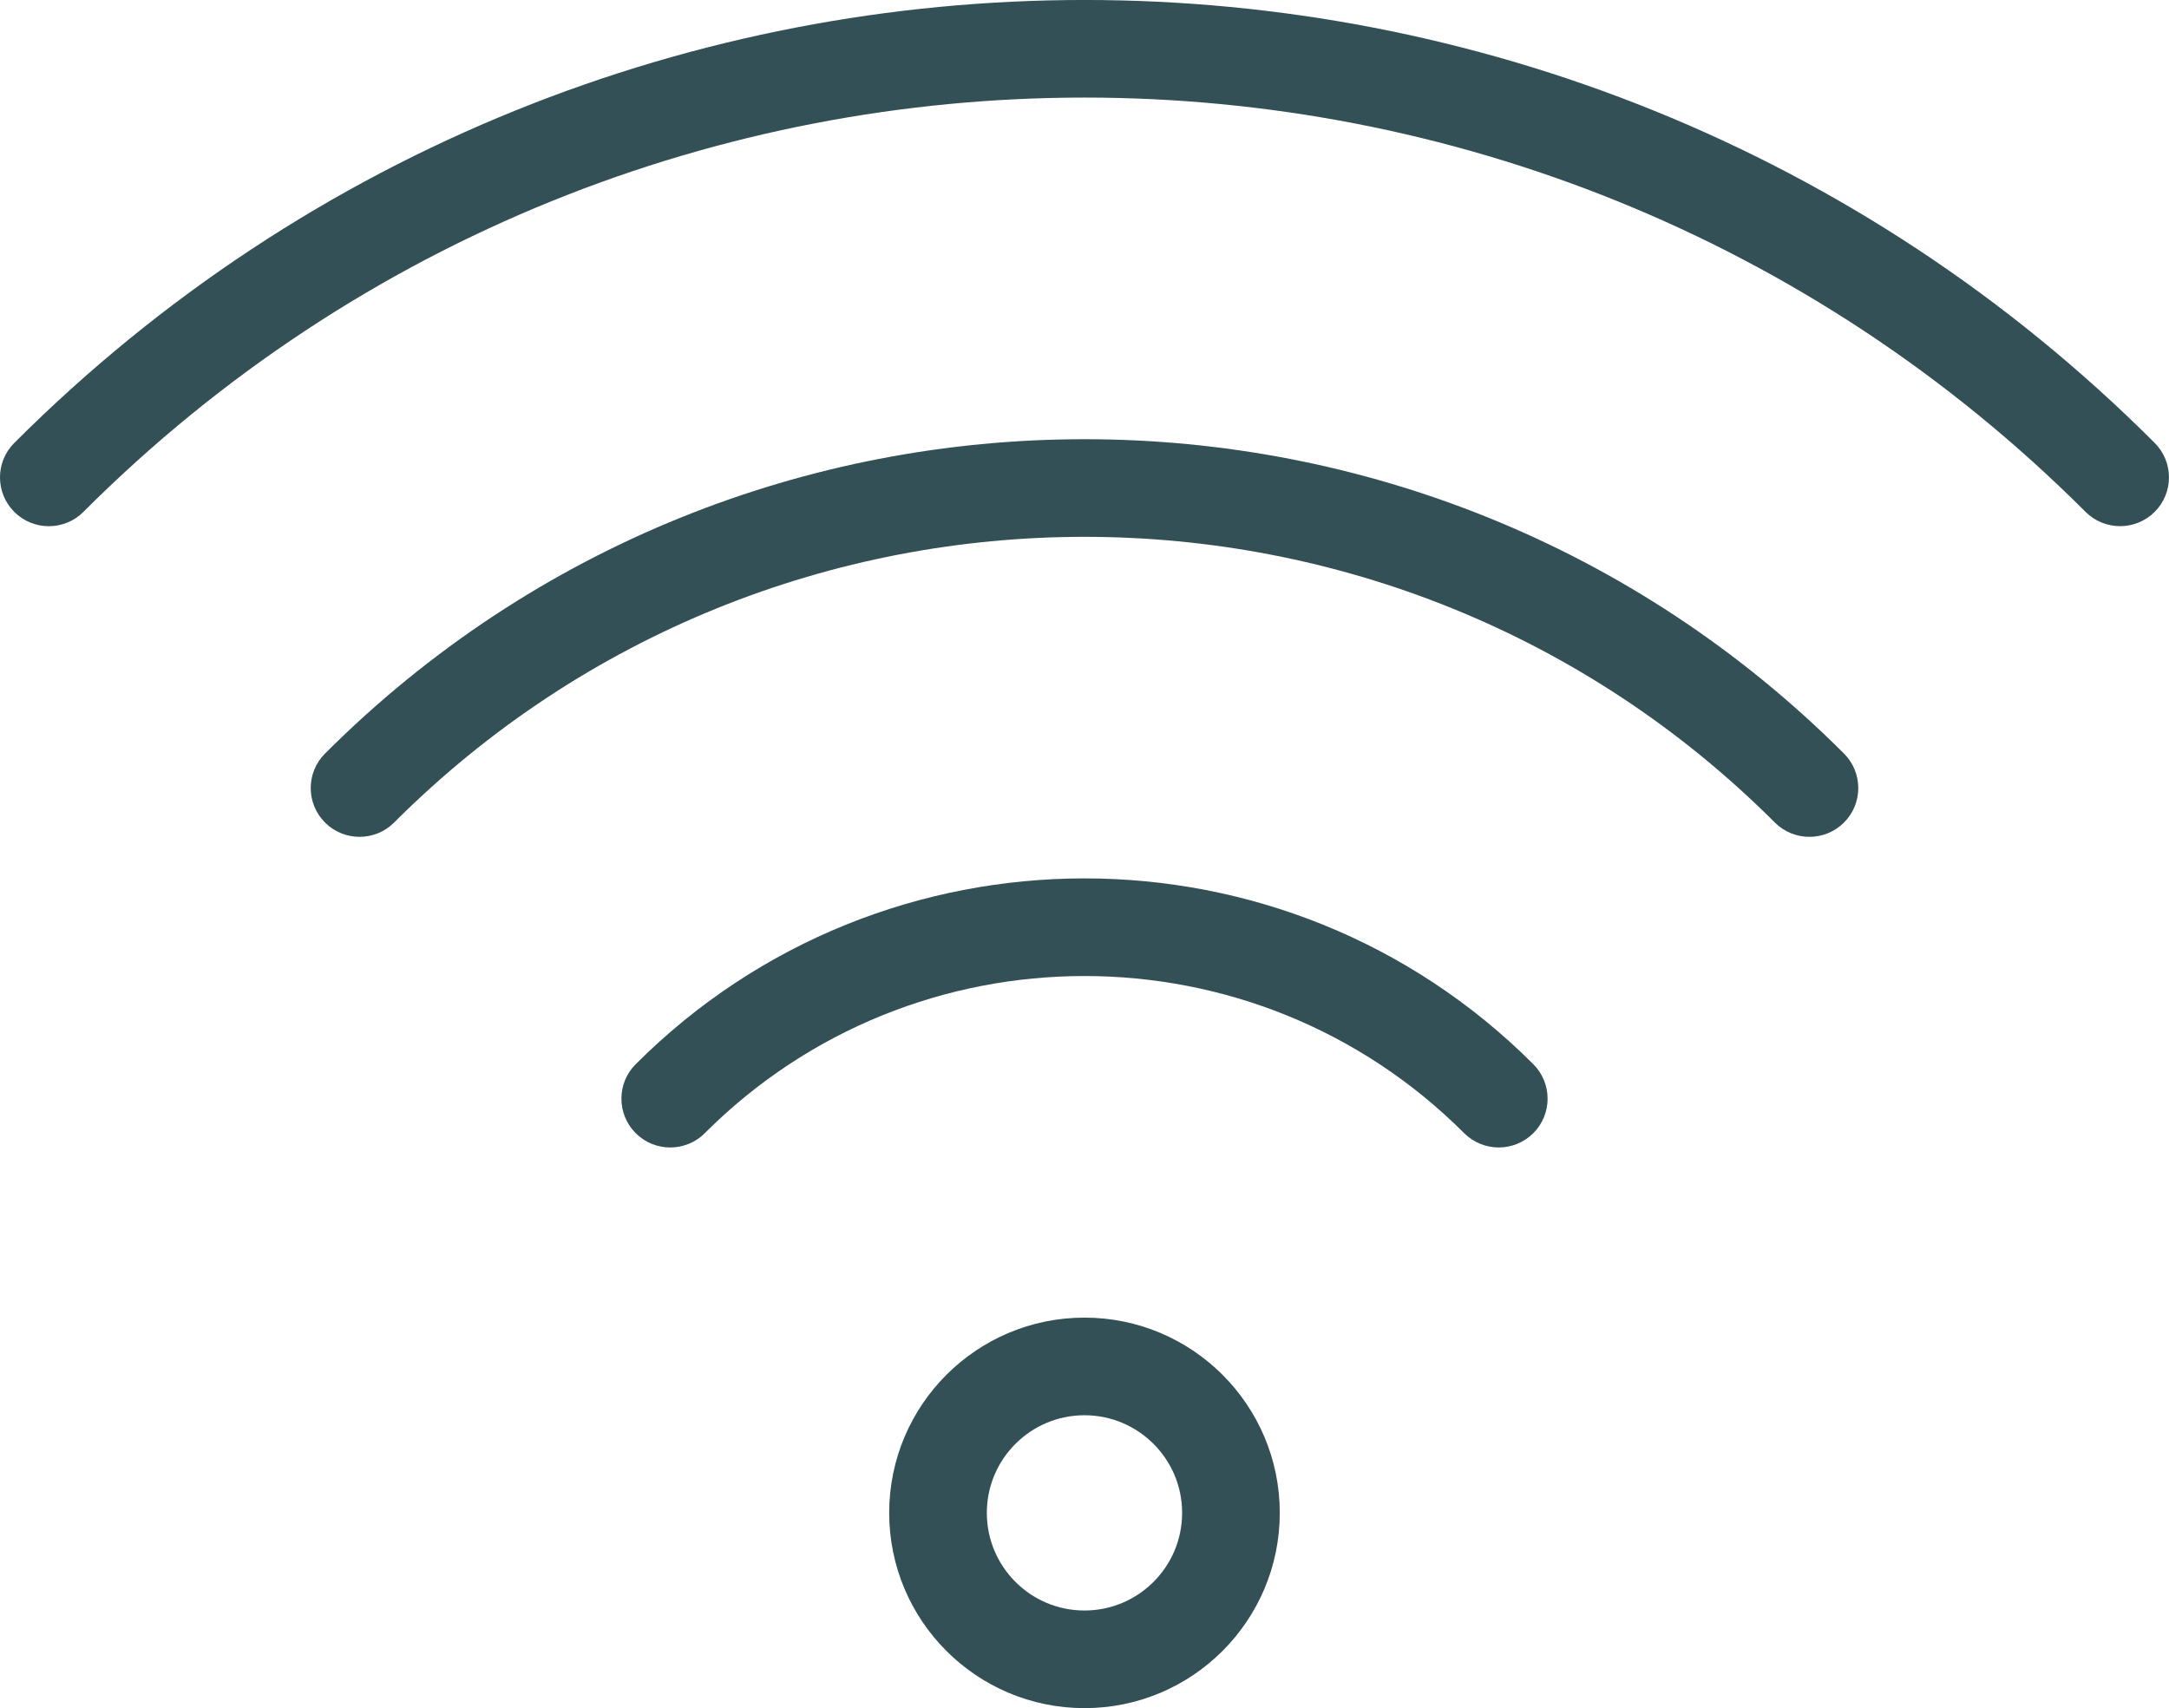
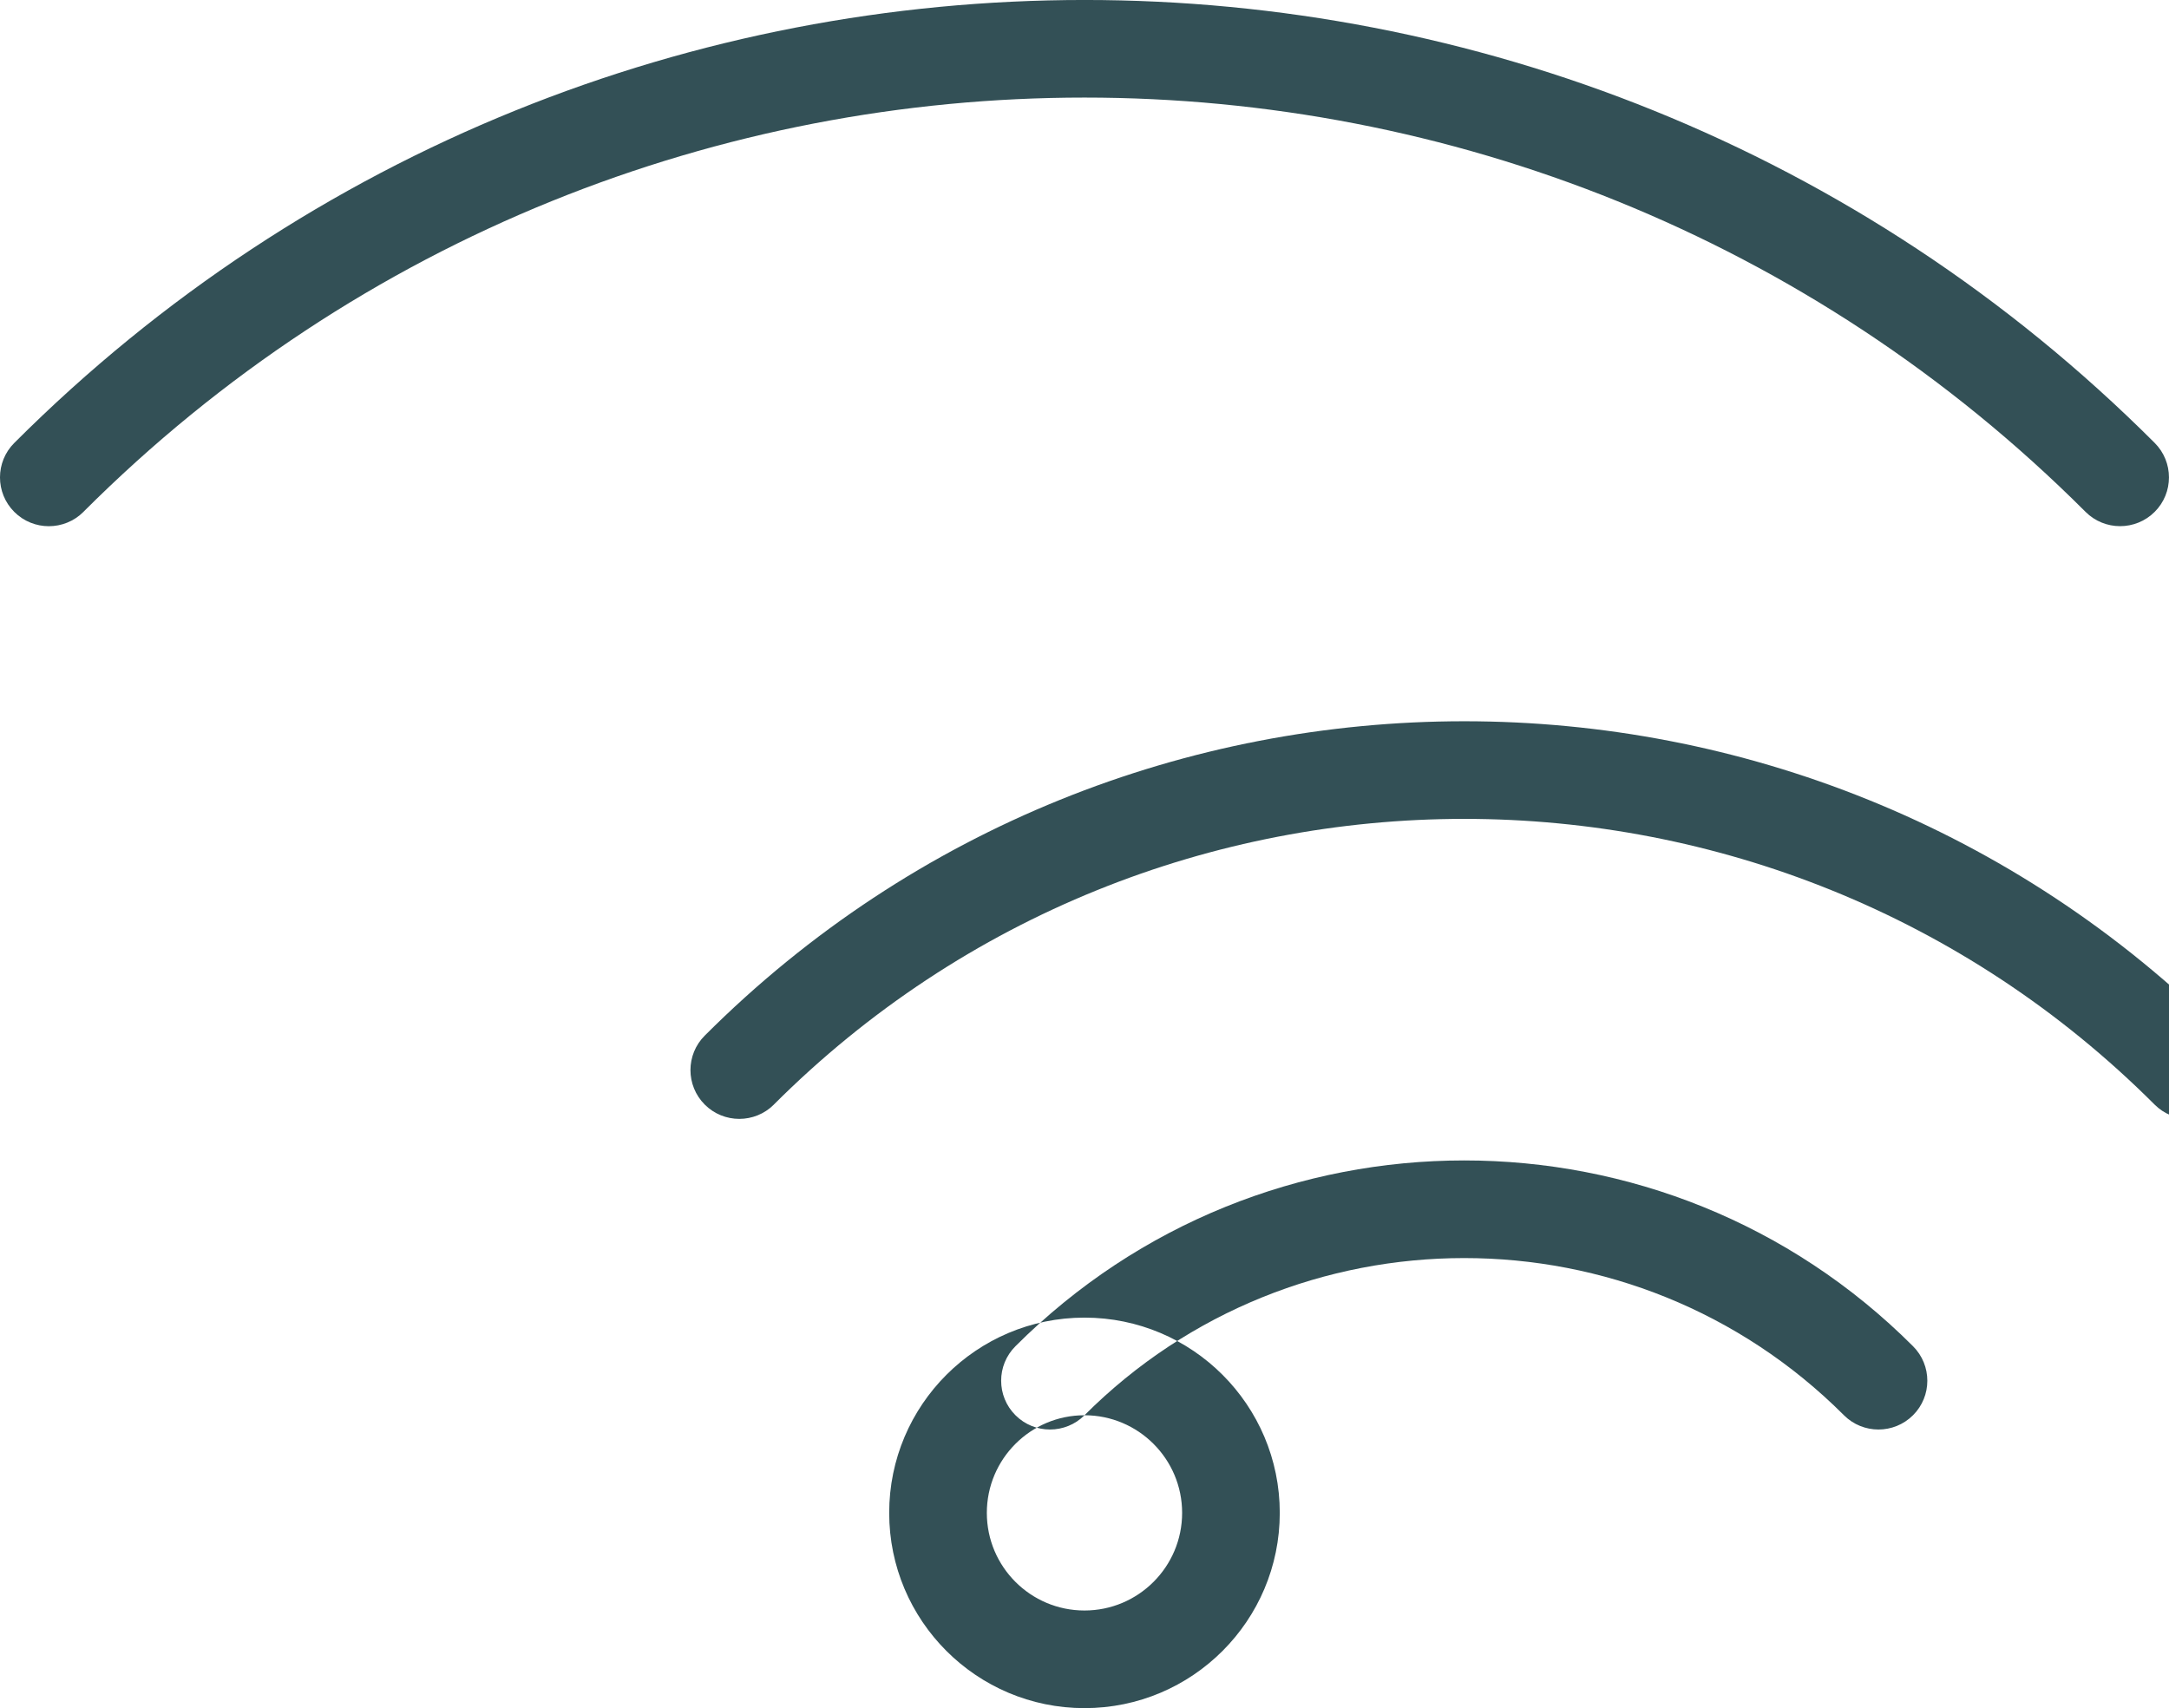
<svg xmlns="http://www.w3.org/2000/svg" id="Calque_1" data-name="Calque 1" viewBox="0 0 512.01 403.29">
  <defs>
    <style>
      .cls-1 {
        fill: #335056;
        fill-rule: evenodd;
        stroke-width: 0px;
      }
    </style>
  </defs>
-   <path class="cls-1" d="m256,311.09c-25.45,0-46.1,20.65-46.1,46.1s20.65,46.1,46.1,46.1,46.1-20.65,46.1-46.1-20.65-46.1-46.1-46.1h0Zm0,23.05c12.72,0,23.05,10.33,23.05,23.05s-10.33,23.05-23.05,23.05-23.05-10.33-23.05-23.05,10.33-23.05,23.05-23.05h0Zm-89.64-66.59c49.48-49.48,129.8-49.48,179.28,0,4.49,4.49,11.8,4.49,16.3,0,4.51-4.49,4.51-11.8,0-16.3-58.46-58.48-153.4-58.48-211.87,0-4.51,4.49-4.51,11.8,0,16.3,4.49,4.49,11.8,4.49,16.3,0h-.01Zm-73.34-73.34c89.95-89.95,236.01-89.95,325.96,0,4.49,4.49,11.8,4.49,16.3,0,4.51-4.49,4.51-11.8,0-16.3-98.94-98.95-259.62-98.95-358.55,0-4.51,4.49-4.51,11.8,0,16.3,4.49,4.49,11.8,4.49,16.3,0h0ZM19.68,120.86C150.11-9.57,361.89-9.57,492.32,120.86c4.49,4.49,11.8,4.49,16.3,0,4.51-4.49,4.51-11.8,0-16.3-139.42-139.42-365.81-139.42-505.24.01-4.51,4.49-4.51,11.8,0,16.3,4.49,4.49,11.8,4.49,16.3,0h0Z" />
+   <path class="cls-1" d="m256,311.09c-25.45,0-46.1,20.65-46.1,46.1s20.65,46.1,46.1,46.1,46.1-20.65,46.1-46.1-20.65-46.1-46.1-46.1h0Zm0,23.05c12.72,0,23.05,10.33,23.05,23.05s-10.33,23.05-23.05,23.05-23.05-10.33-23.05-23.05,10.33-23.05,23.05-23.05h0Zc49.48-49.48,129.8-49.48,179.28,0,4.49,4.49,11.8,4.49,16.3,0,4.51-4.49,4.51-11.8,0-16.3-58.46-58.48-153.4-58.48-211.87,0-4.51,4.49-4.51,11.8,0,16.3,4.49,4.49,11.8,4.49,16.3,0h-.01Zm-73.34-73.34c89.95-89.95,236.01-89.95,325.96,0,4.49,4.49,11.8,4.49,16.3,0,4.51-4.49,4.51-11.8,0-16.3-98.94-98.95-259.62-98.95-358.55,0-4.51,4.49-4.51,11.8,0,16.3,4.49,4.49,11.8,4.49,16.3,0h0ZM19.68,120.86C150.11-9.57,361.89-9.57,492.32,120.86c4.49,4.49,11.8,4.49,16.3,0,4.51-4.49,4.51-11.8,0-16.3-139.42-139.42-365.81-139.42-505.24.01-4.51,4.49-4.51,11.8,0,16.3,4.49,4.49,11.8,4.49,16.3,0h0Z" />
</svg>